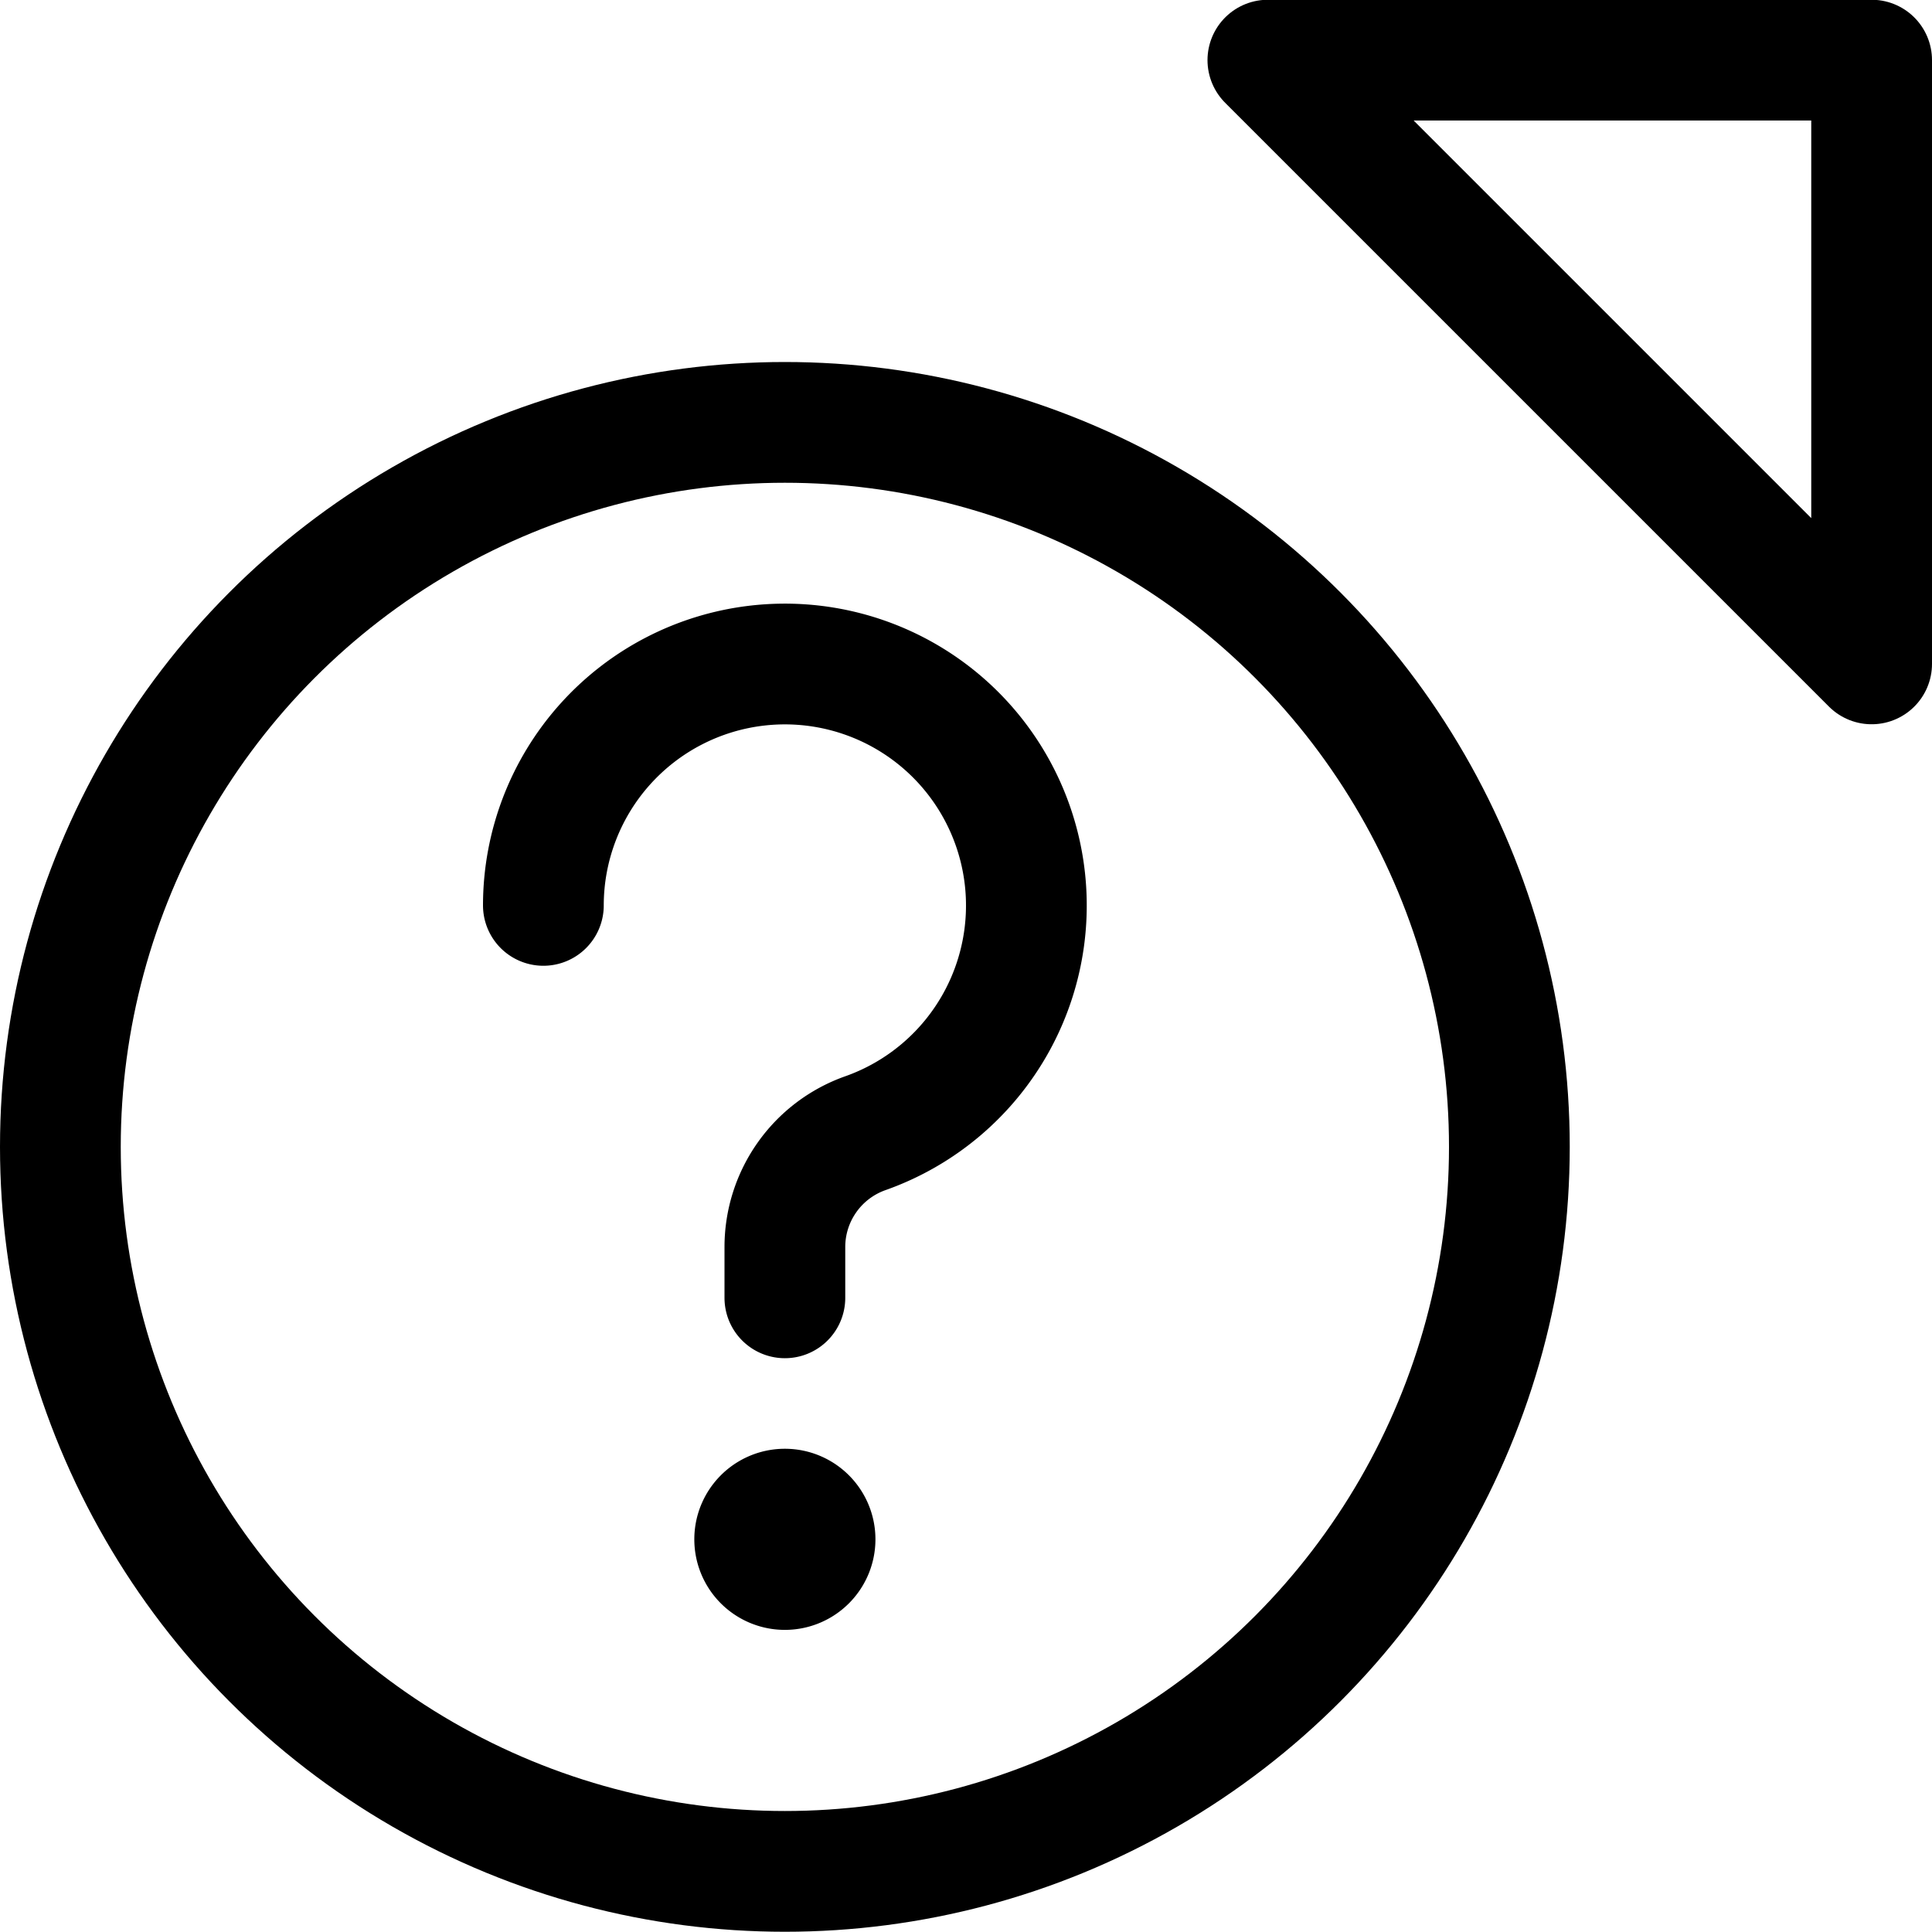
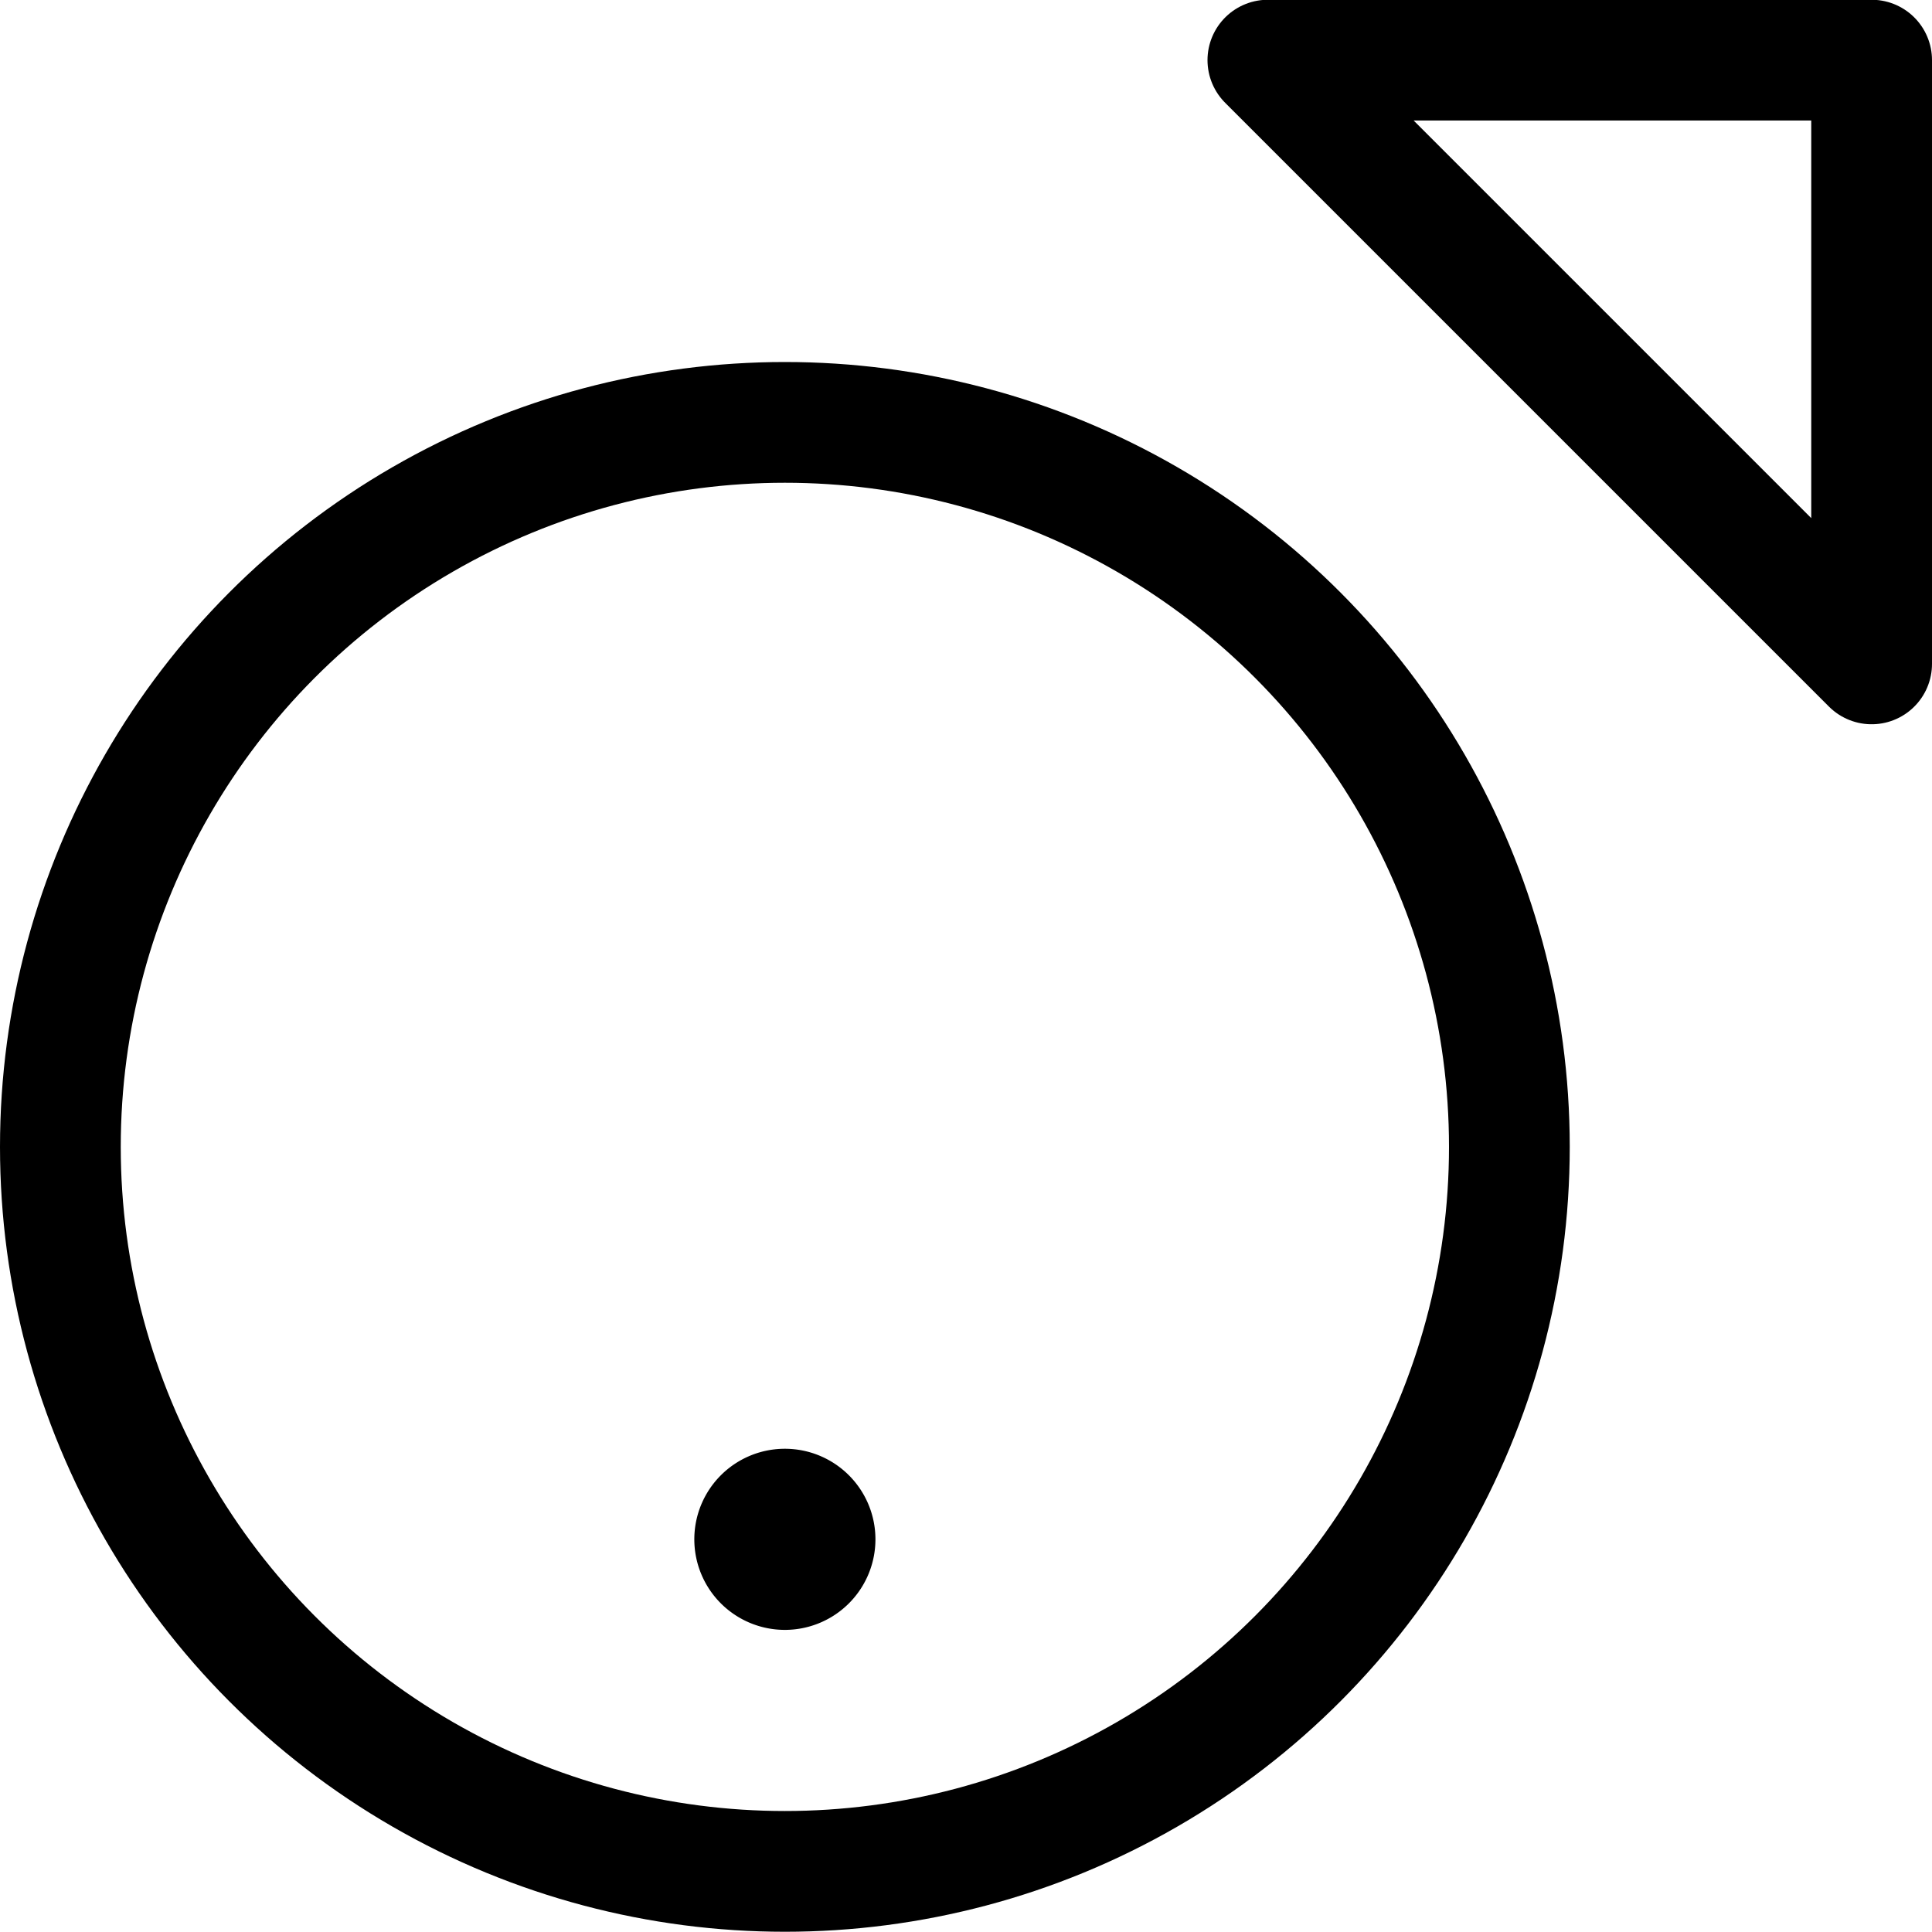
<svg xmlns="http://www.w3.org/2000/svg" viewBox="0 0 24 24">
  <defs>
    <style>.a{fill:none;stroke:currentColor;stroke-linecap:round;stroke-linejoin:round;stroke-width:1.5px;}</style>
  </defs>
  <title>cursor-question</title>
  <circle class="a" cx="9.75" cy="14.247" r="9" />
  <polygon class="a" points="23.25 0.747 15.75 0.747 23.25 8.247 23.25 0.747" />
  <path class="a" d="M9.75,18.747a.375.375,0,1,0,.375.375.375.375,0,0,0-.375-.375h0" />
-   <path class="a" d="M6.75,11.247a3,3,0,1,1,4,2.83,1.5,1.5,0,0,0-1,1.414v.631" />
</svg>